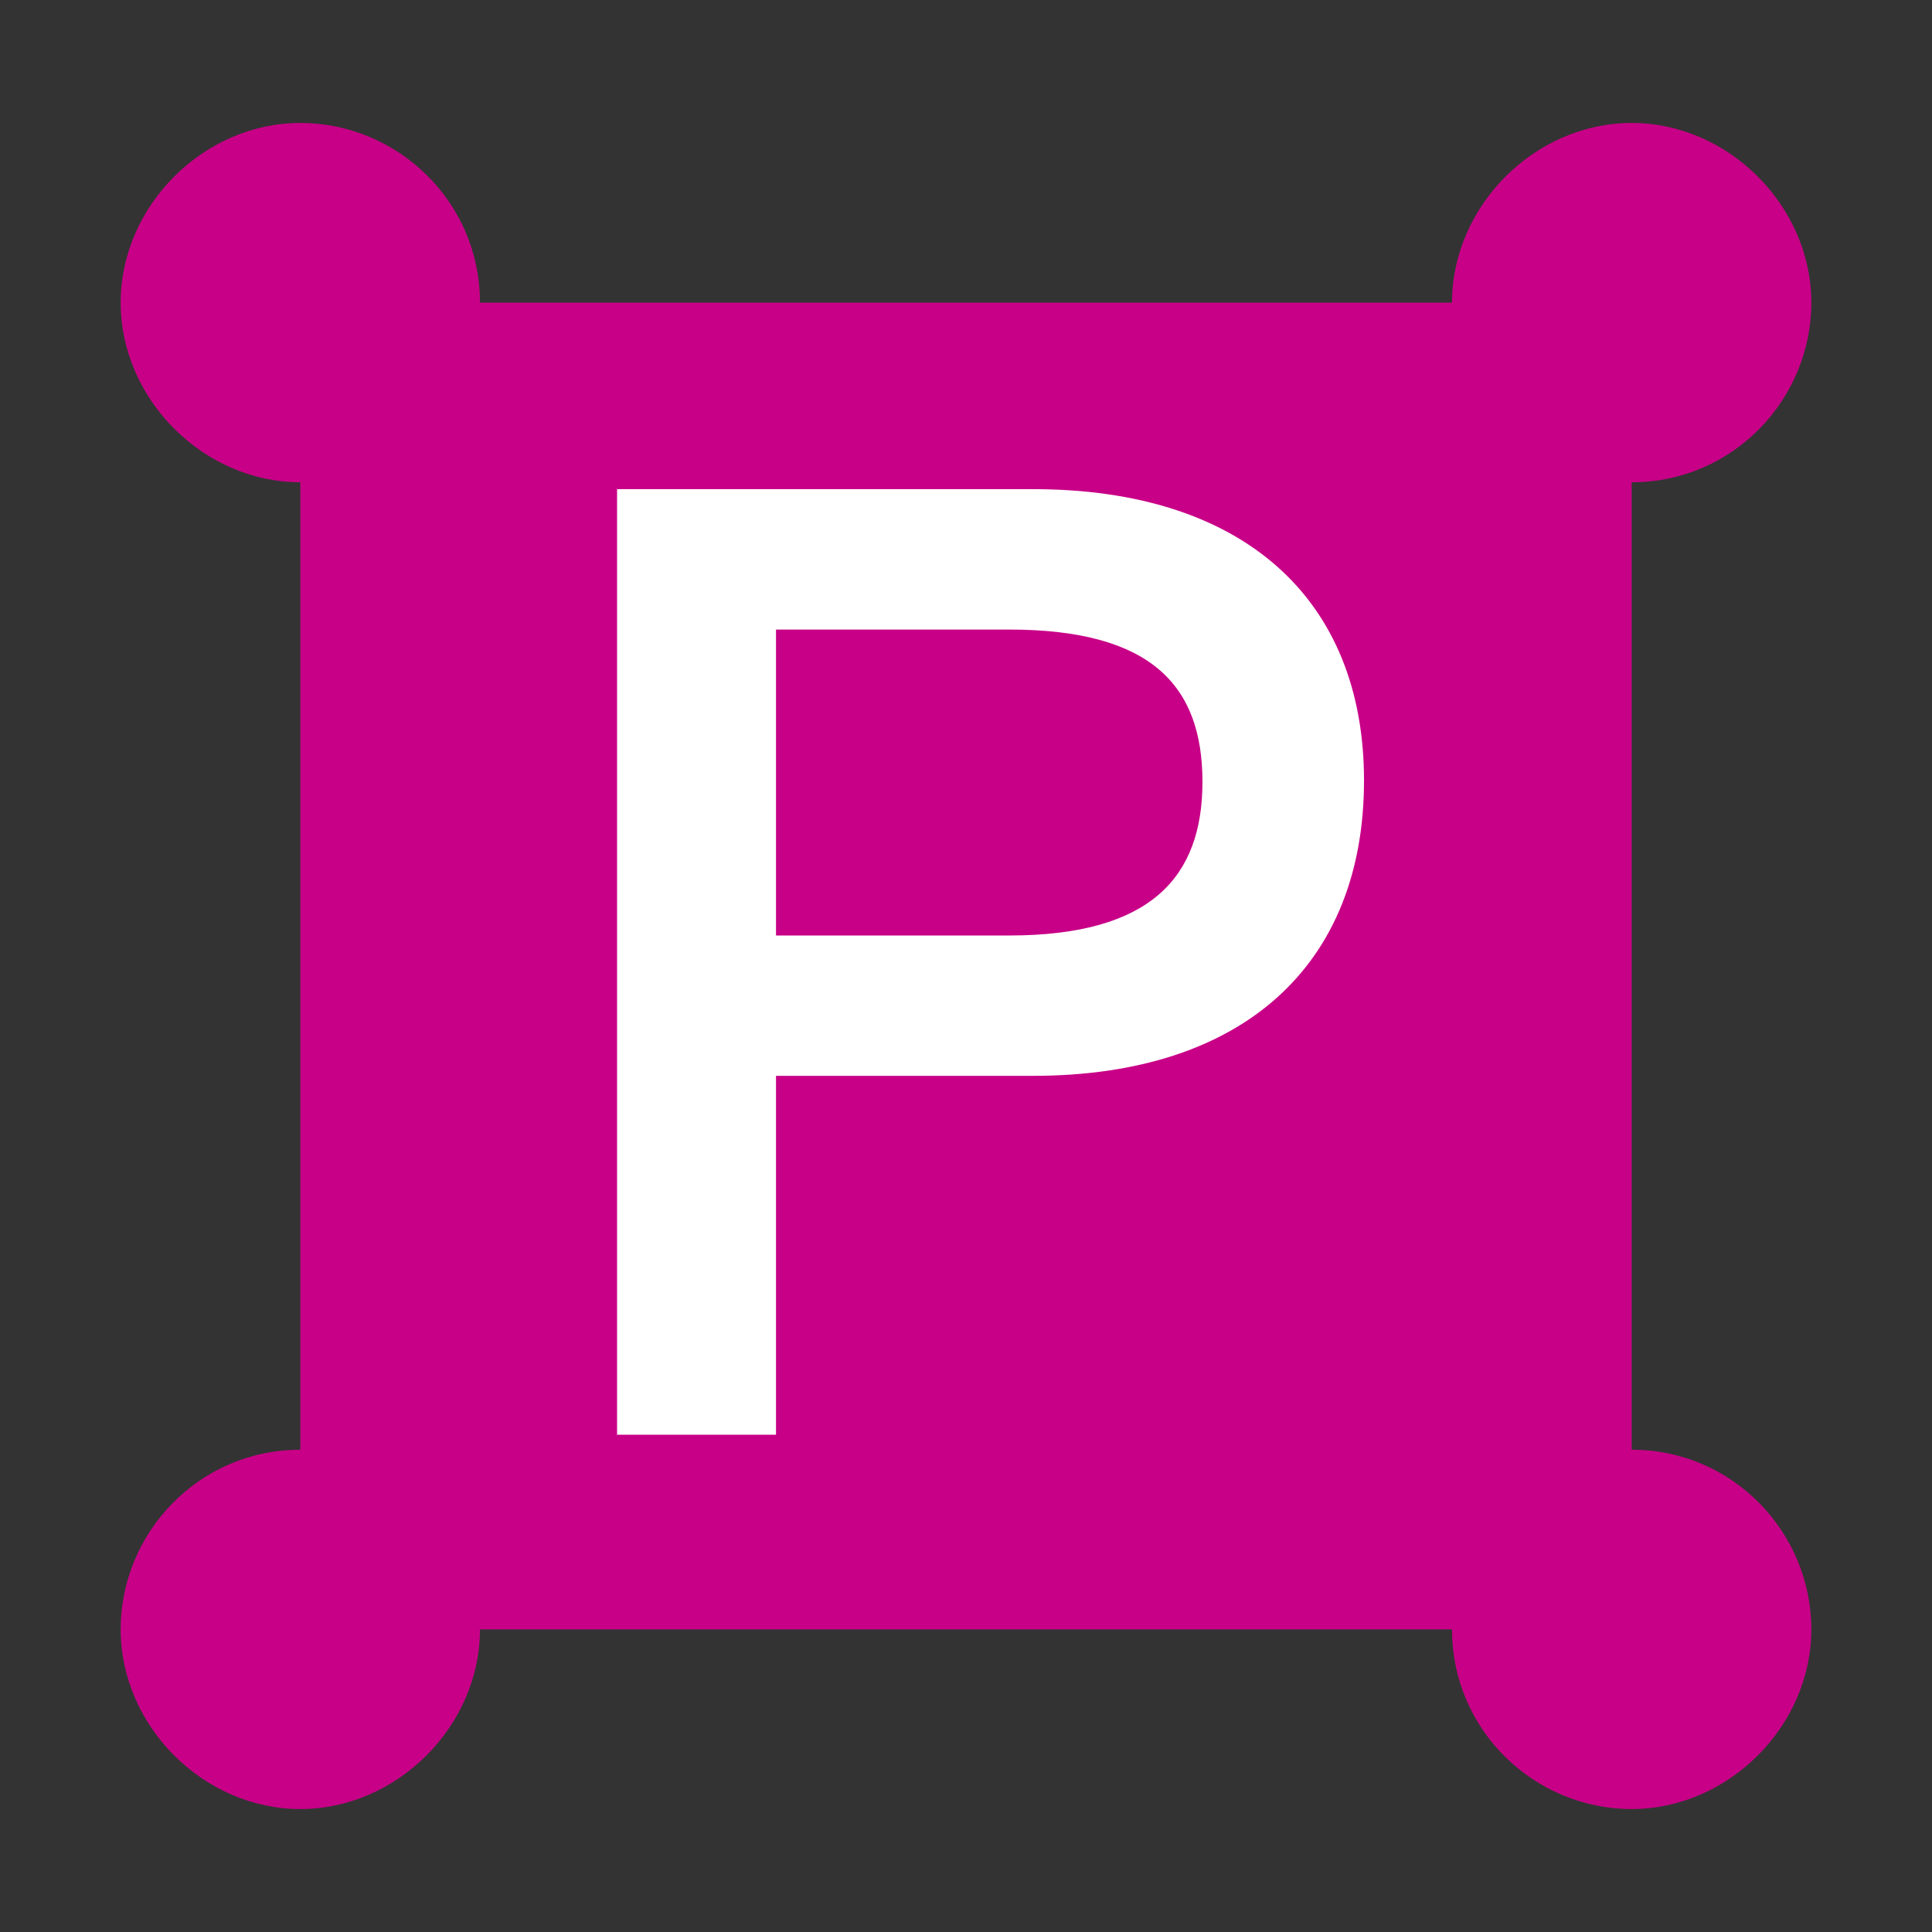
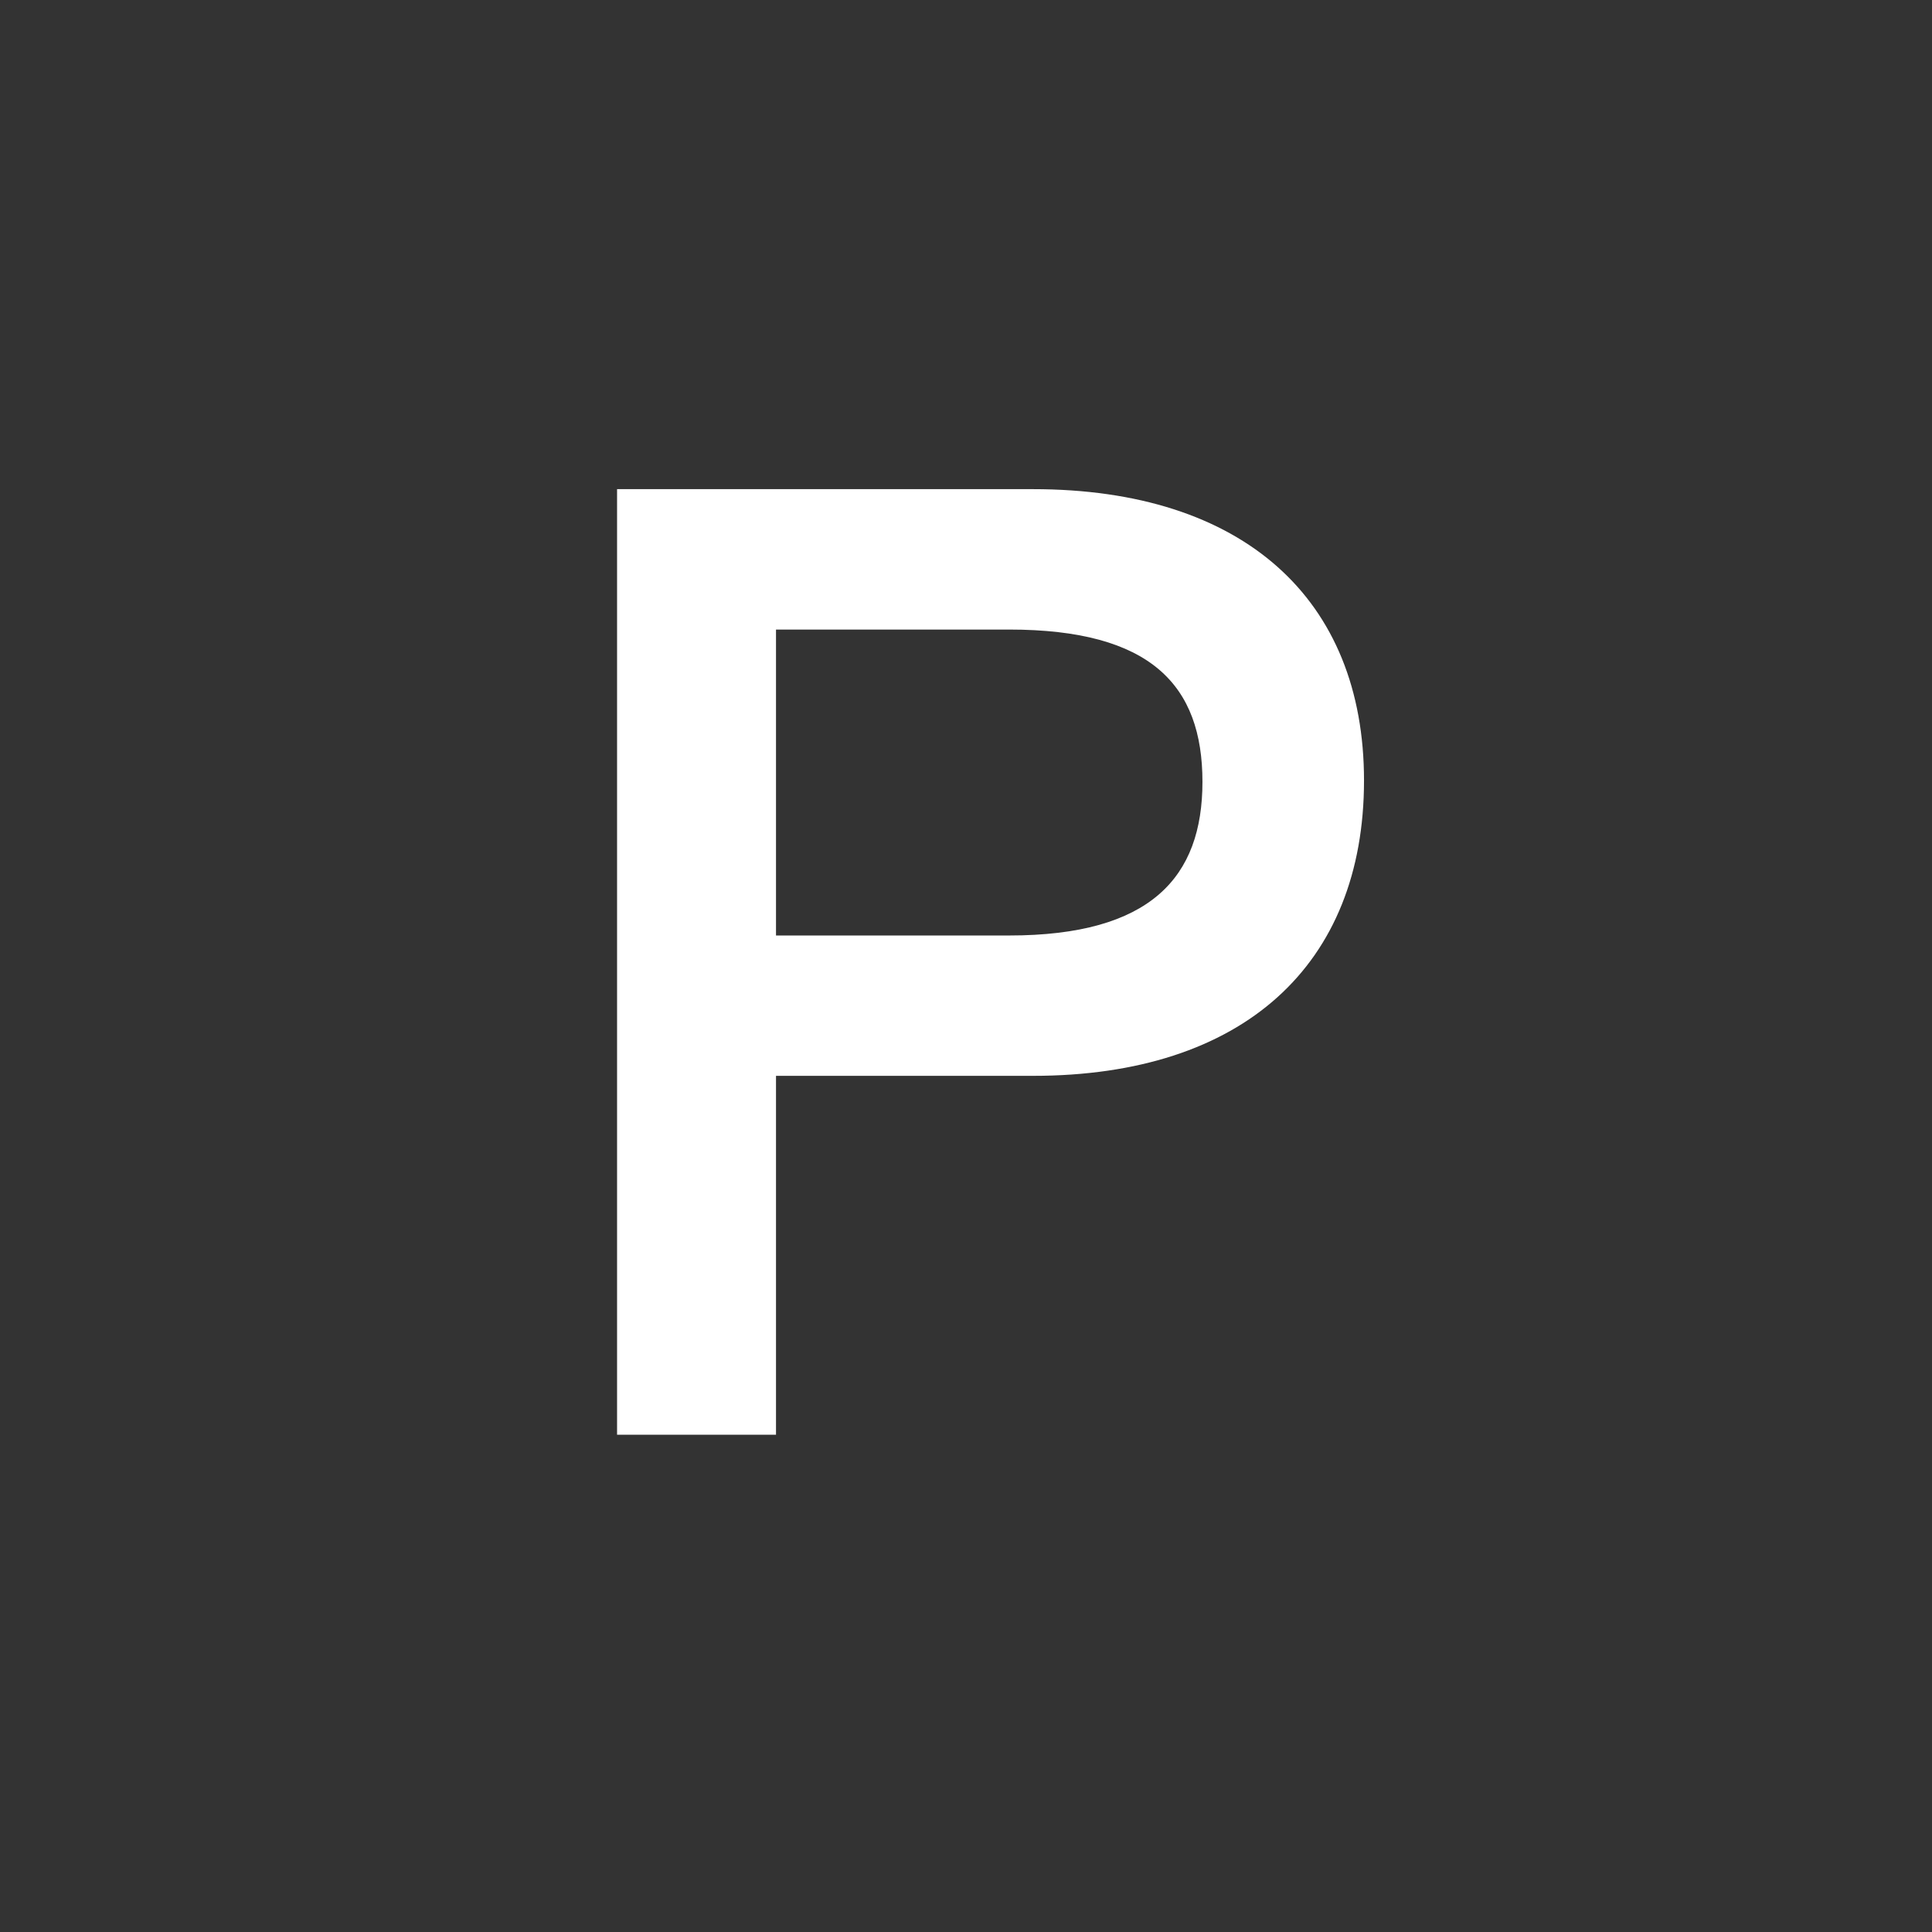
<svg xmlns="http://www.w3.org/2000/svg" id="Ebene_1" viewBox="0 0 354.33 354.33">
  <rect x="0" y="0" width="354.33" height="354.33" fill="#333333" stroke="none" />
  <defs>
    <style>.cls-1{fill:#fff;}.cls-2{fill:#c80087;}</style>
  </defs>
-   <path class="cls-2" d="M299.25,265.88V88.45c18.59,0,32.95-15.21,32.95-32.95s-15.21-32.95-32.95-32.95-32.95,15.21-32.95,32.95H88.03c0-18.59-15.21-32.95-32.95-32.95s-32.95,15.21-32.95,32.95,15.21,32.95,32.95,32.95v177.43c-18.59,0-32.95,15.21-32.95,32.95s15.21,32.95,32.95,32.95,32.95-15.21,32.95-32.95h178.27c0,18.59,15.21,32.95,32.95,32.95s32.95-15.21,32.95-32.95-14.36-32.95-32.95-32.95Z" />
  <path class="cls-1" d="M250.16,143.15c0,33.76-22.1,54.16-60.72,54.16h-47.12v65.82h-29.15V89.71h76.27c38.62,0,60.72,20.16,60.72,53.44ZM220.53,143.39c0-17.73-9.47-27.93-35.46-27.93h-42.75v56.11h42.75c25.99,0,35.46-10.69,35.46-28.18Z" />
</svg>